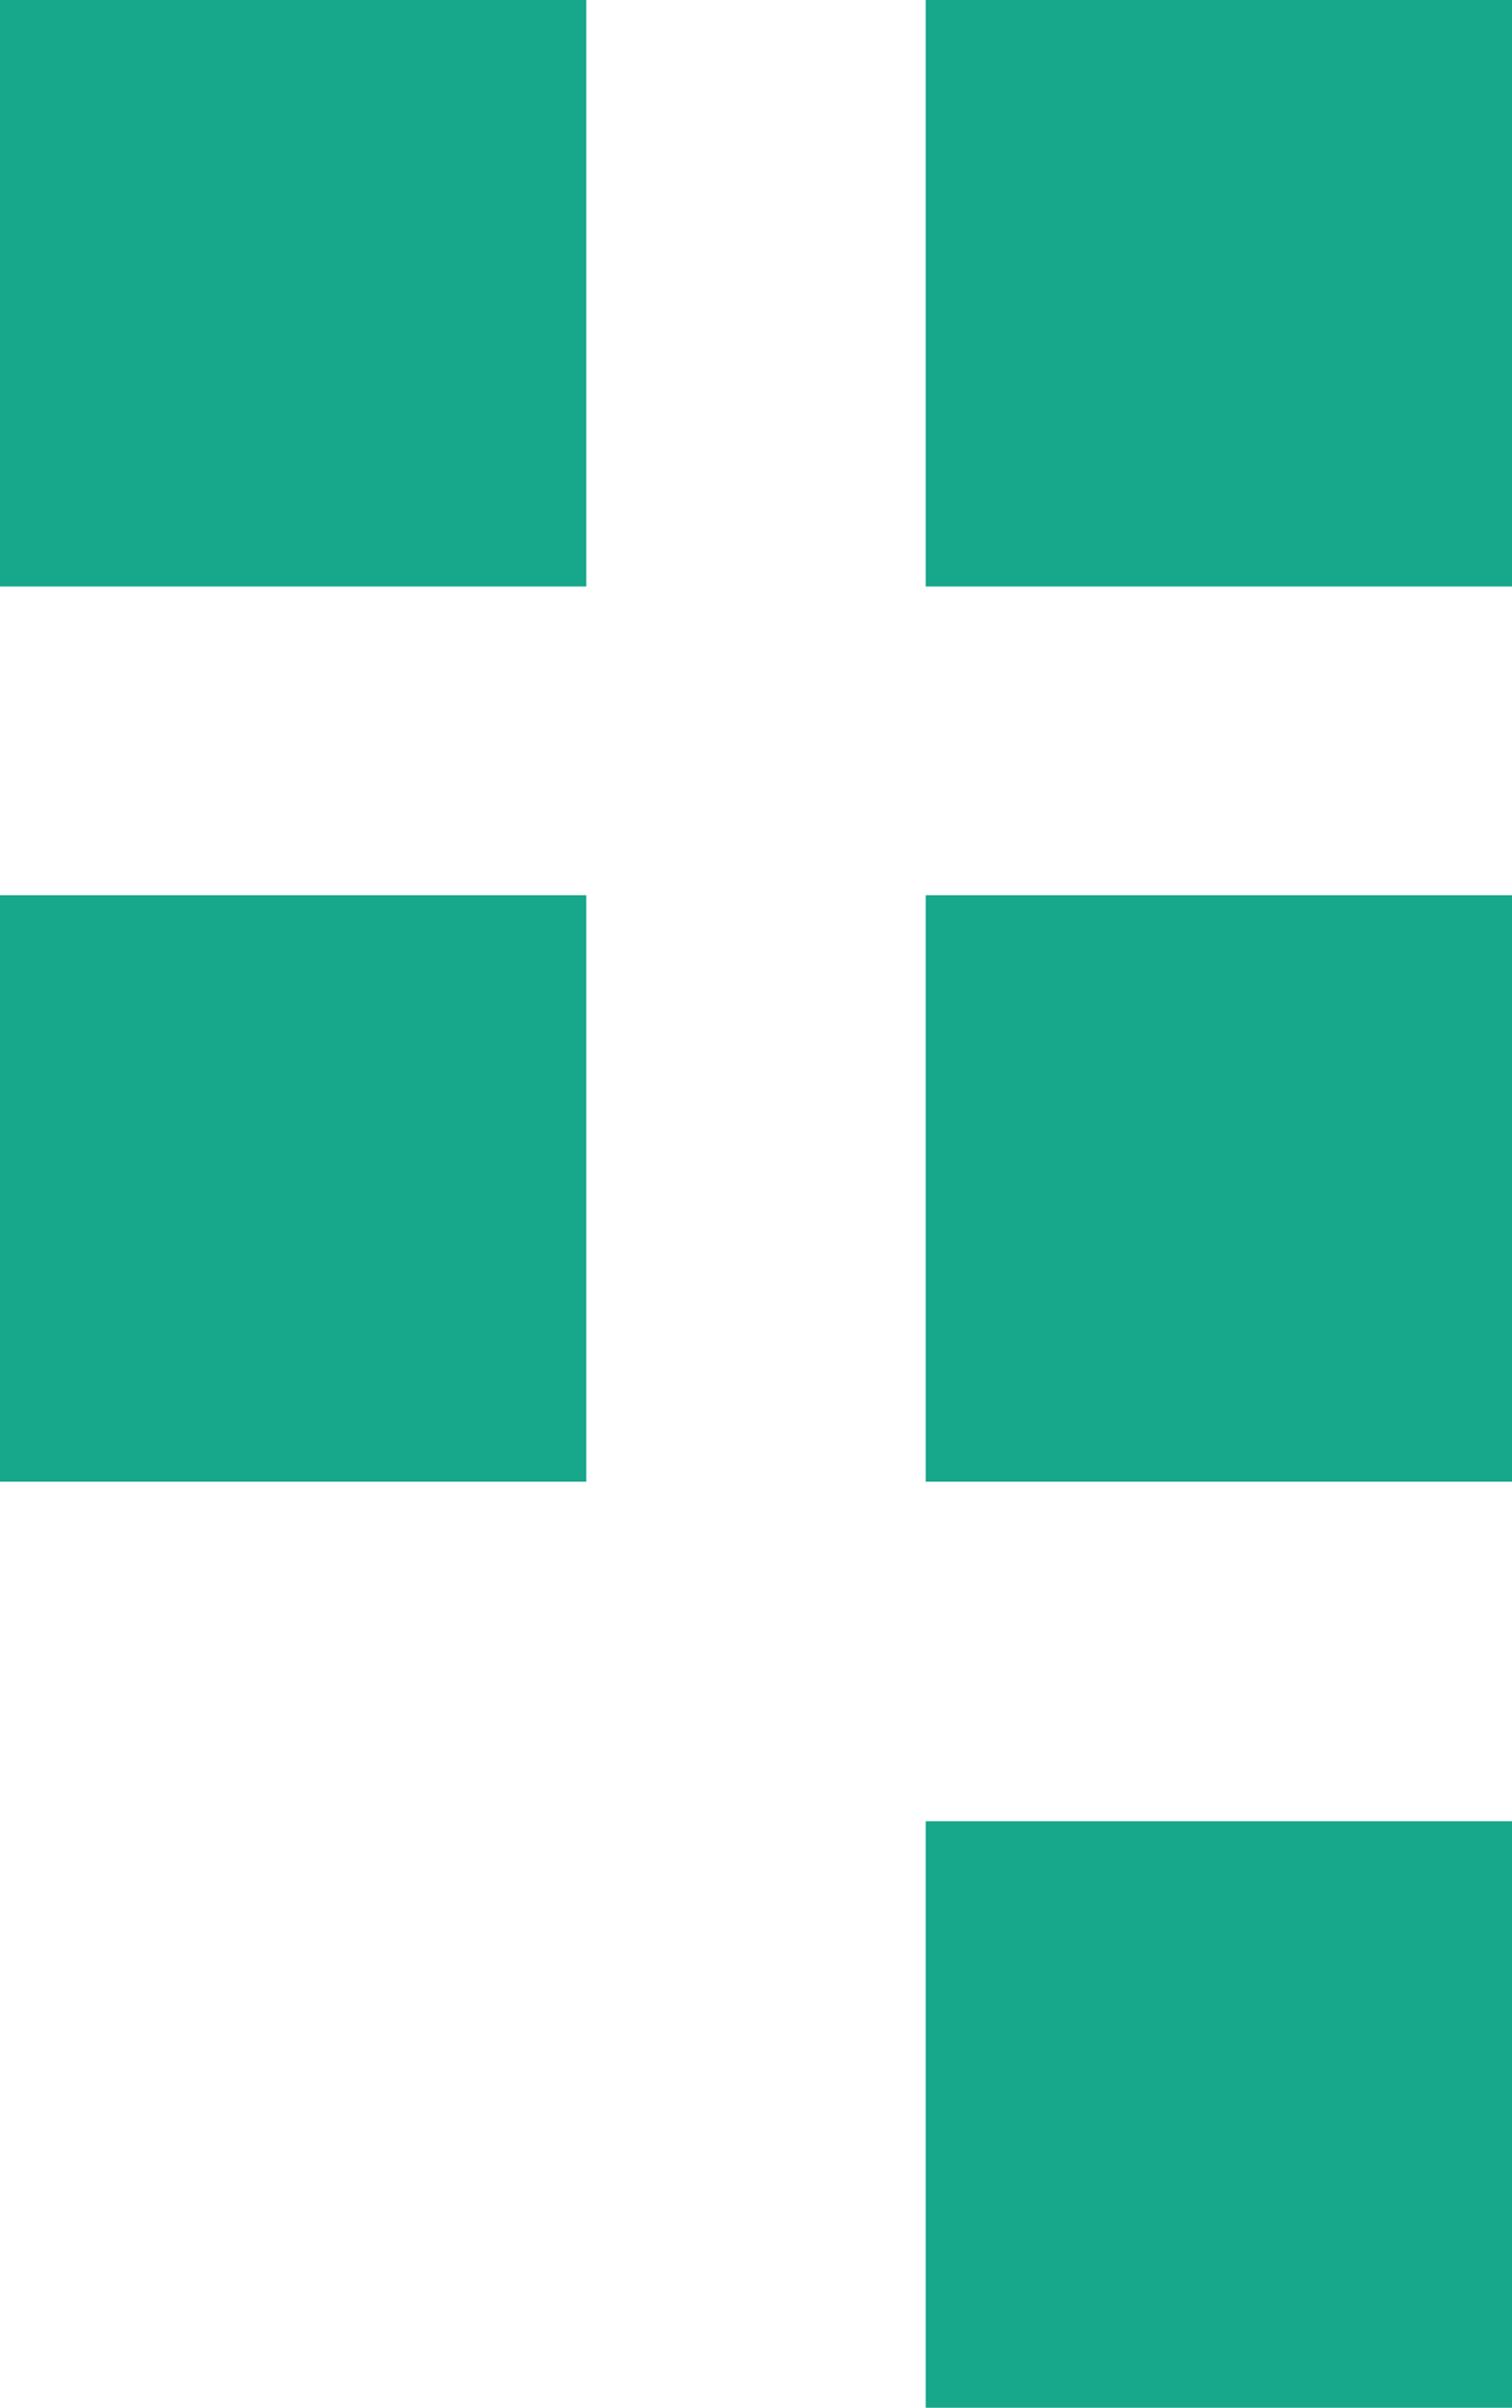
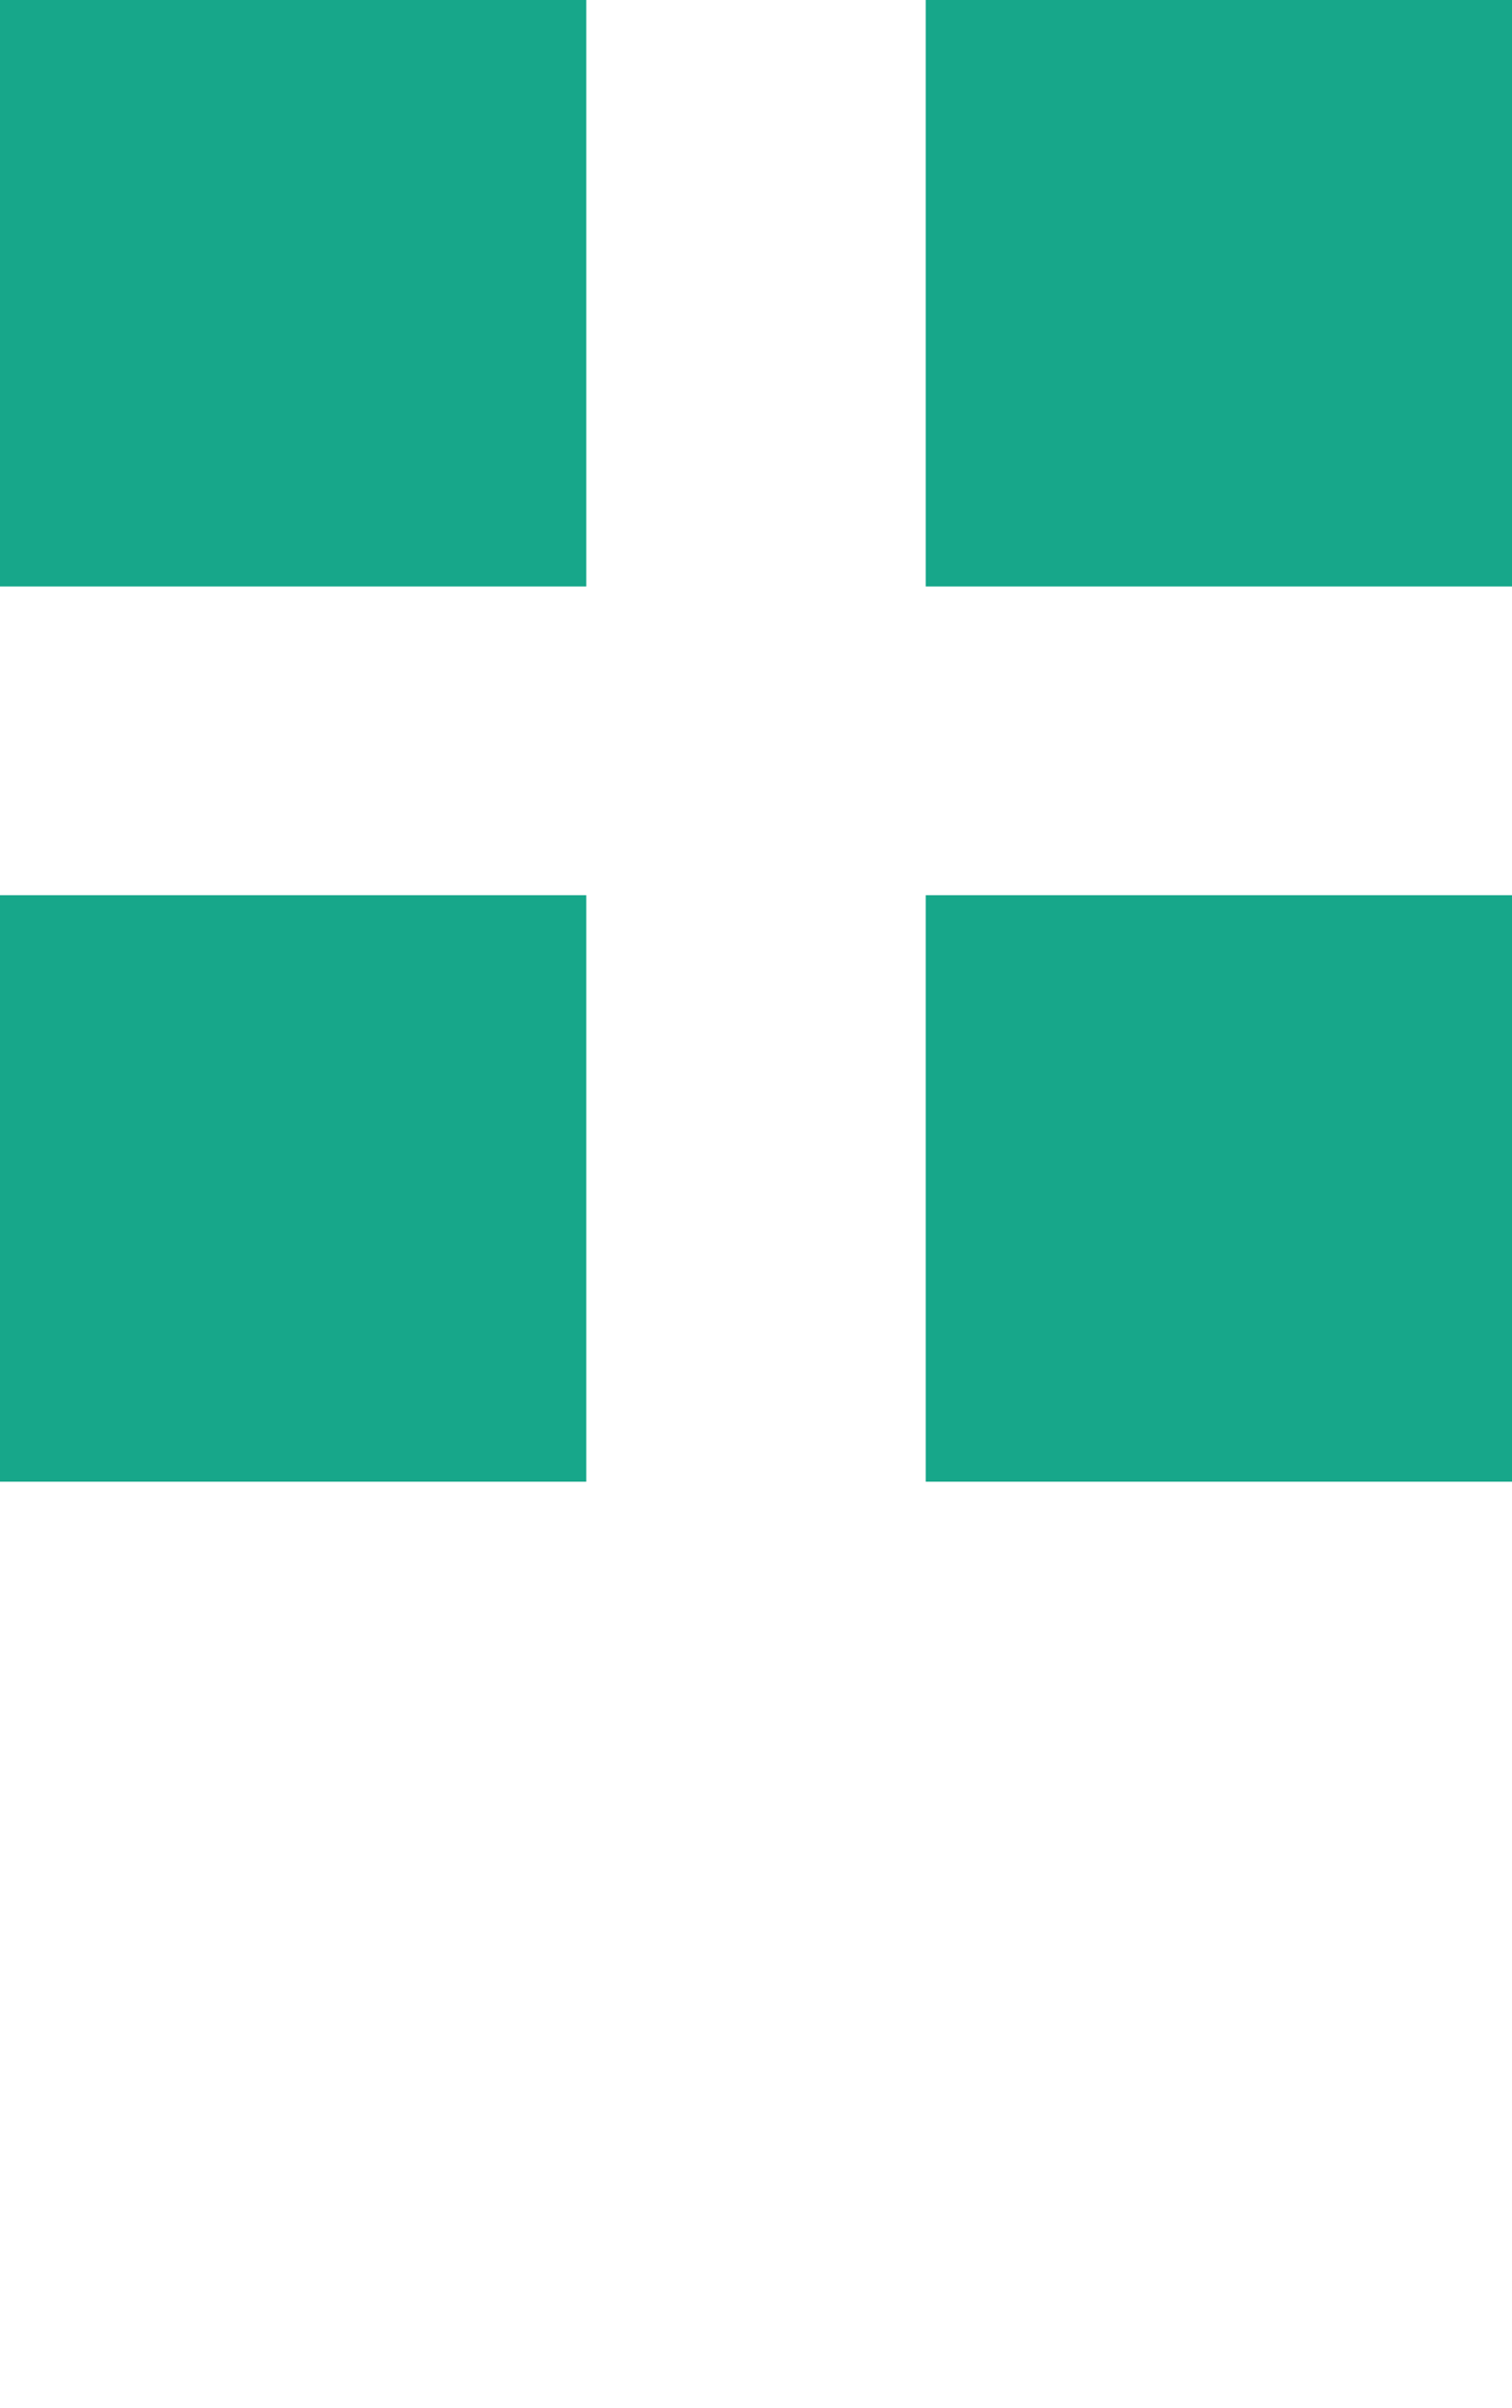
<svg xmlns="http://www.w3.org/2000/svg" width="49" height="78" viewBox="0 0 49 78" fill="none">
  <rect x="30" width="19" height="19" fill="#17A78A" />
  <rect x="30" y="29" width="19" height="19" fill="#17A78A" />
-   <rect x="30" y="59" width="19" height="19" fill="#17A78A" />
  <rect width="19" height="19" fill="#17A78A" />
  <rect y="29" width="19" height="19" fill="#17A78A" />
</svg>